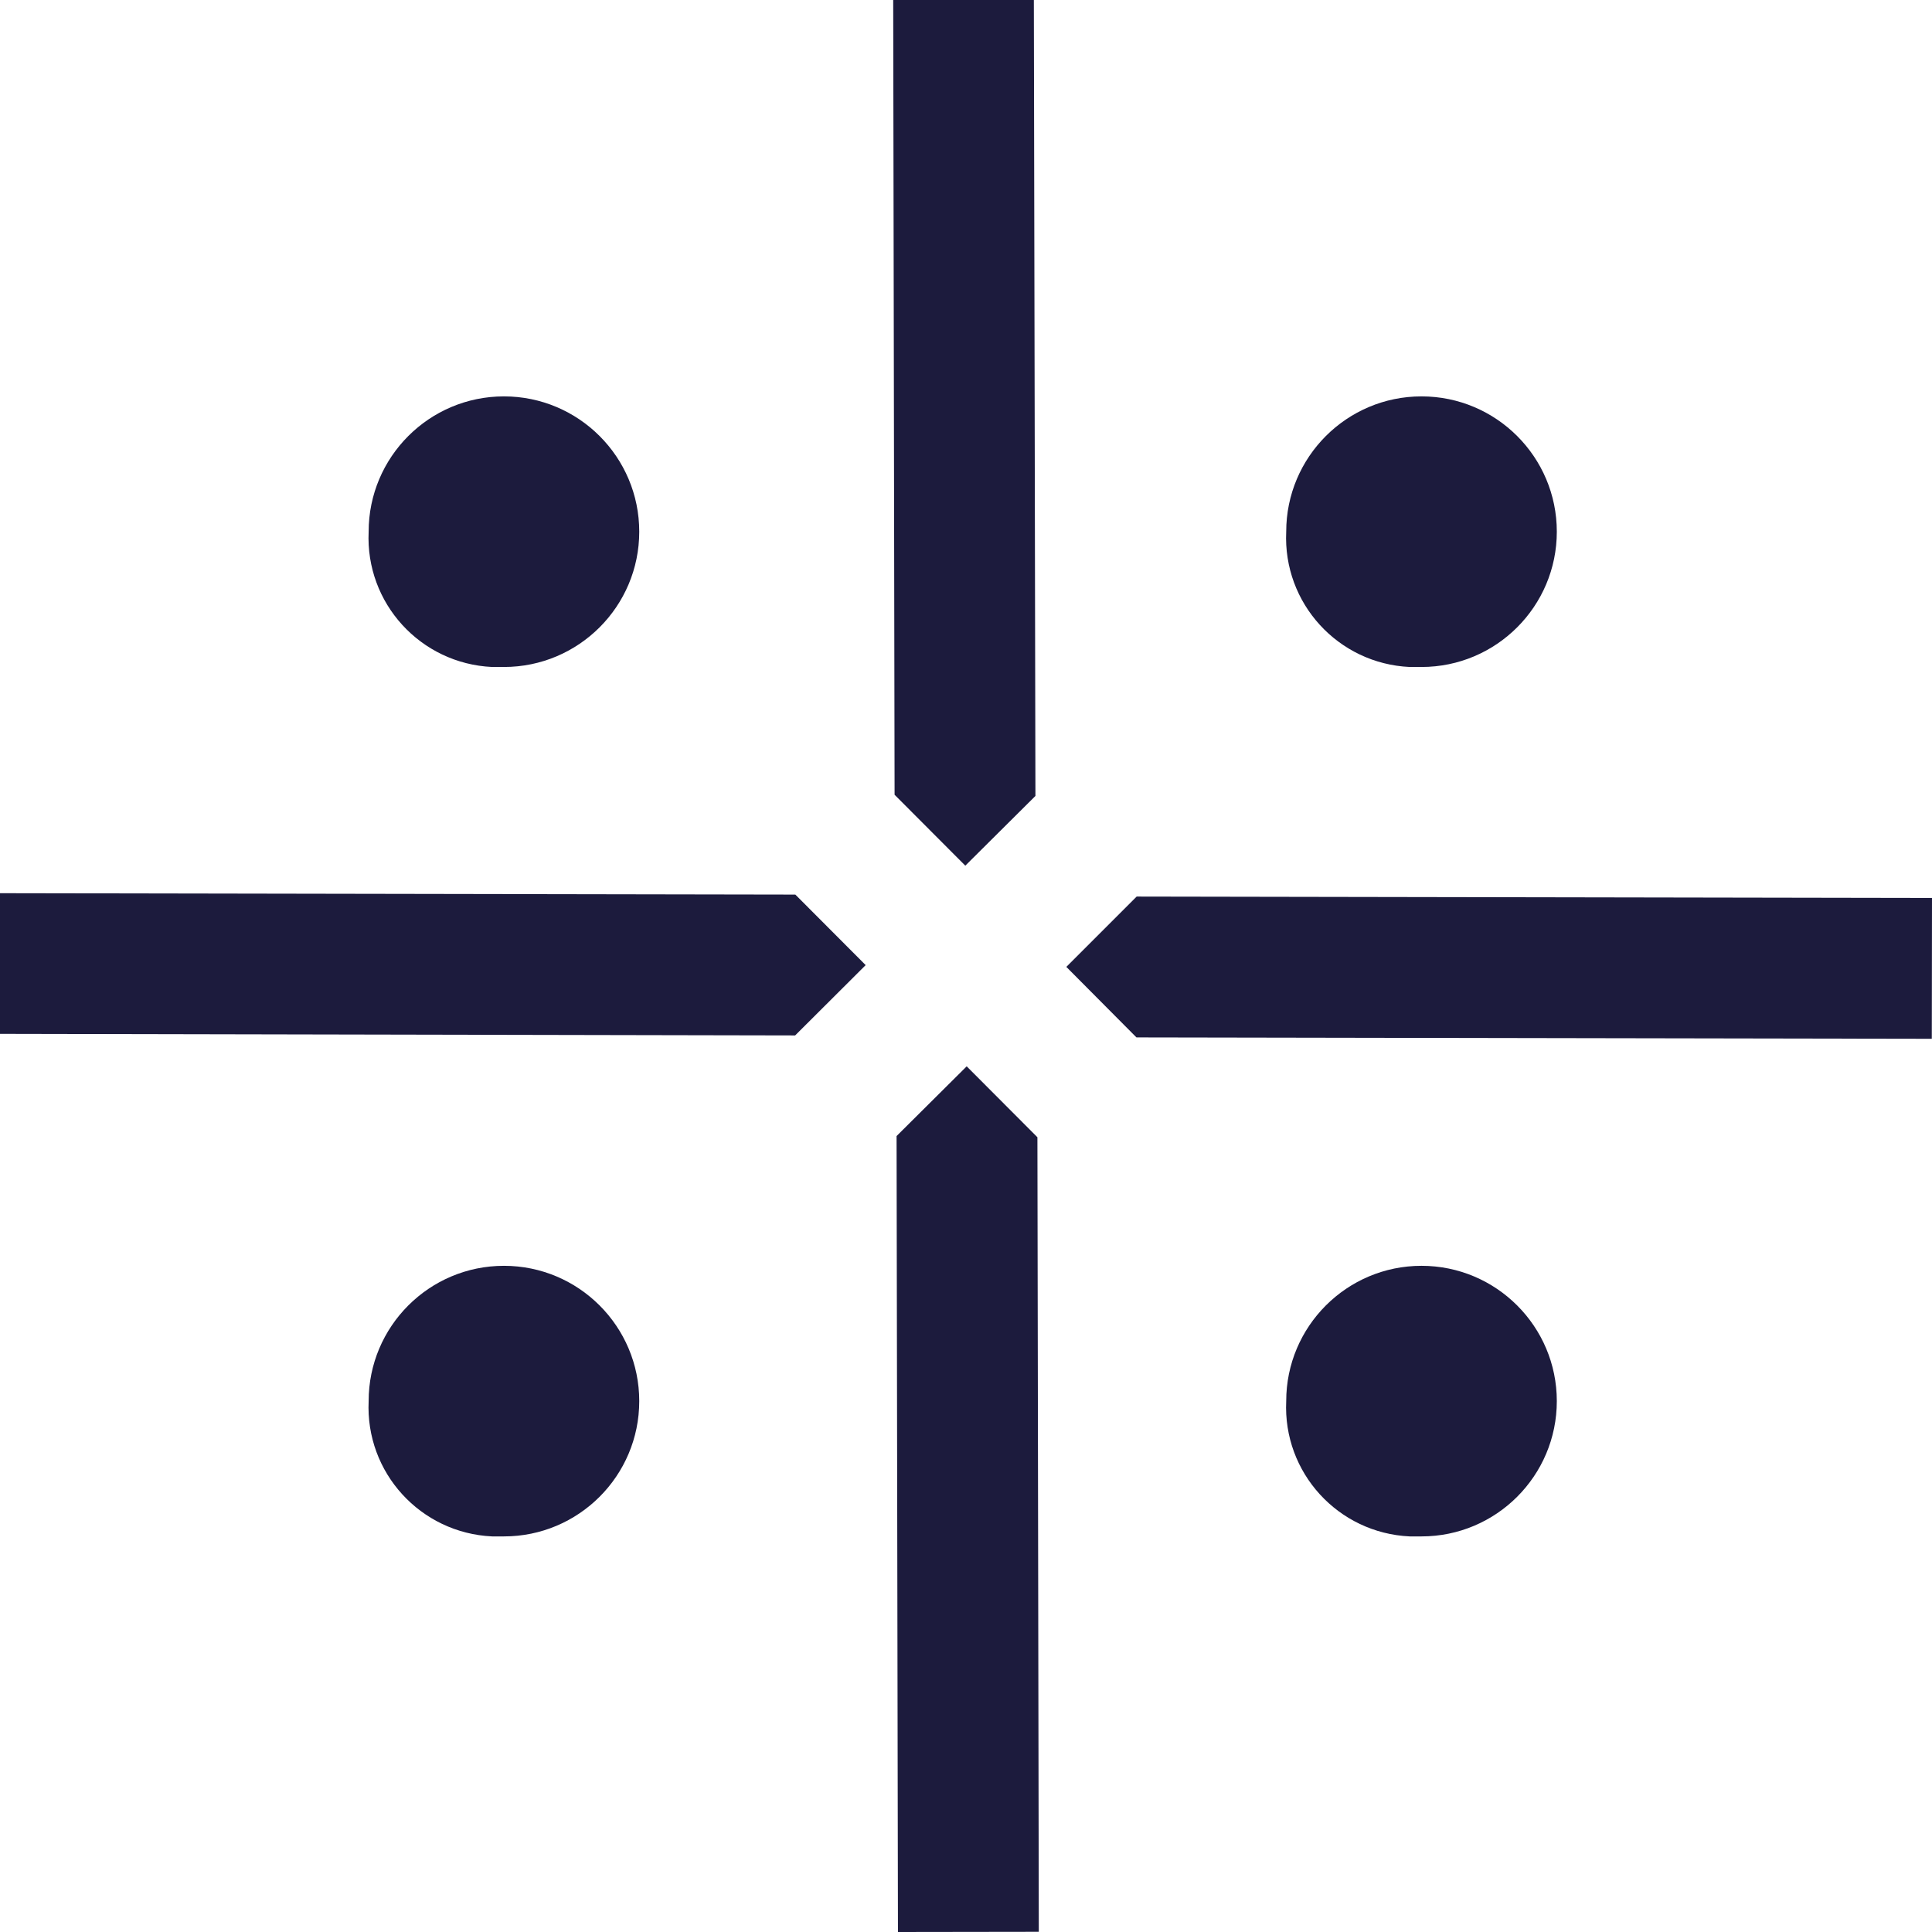
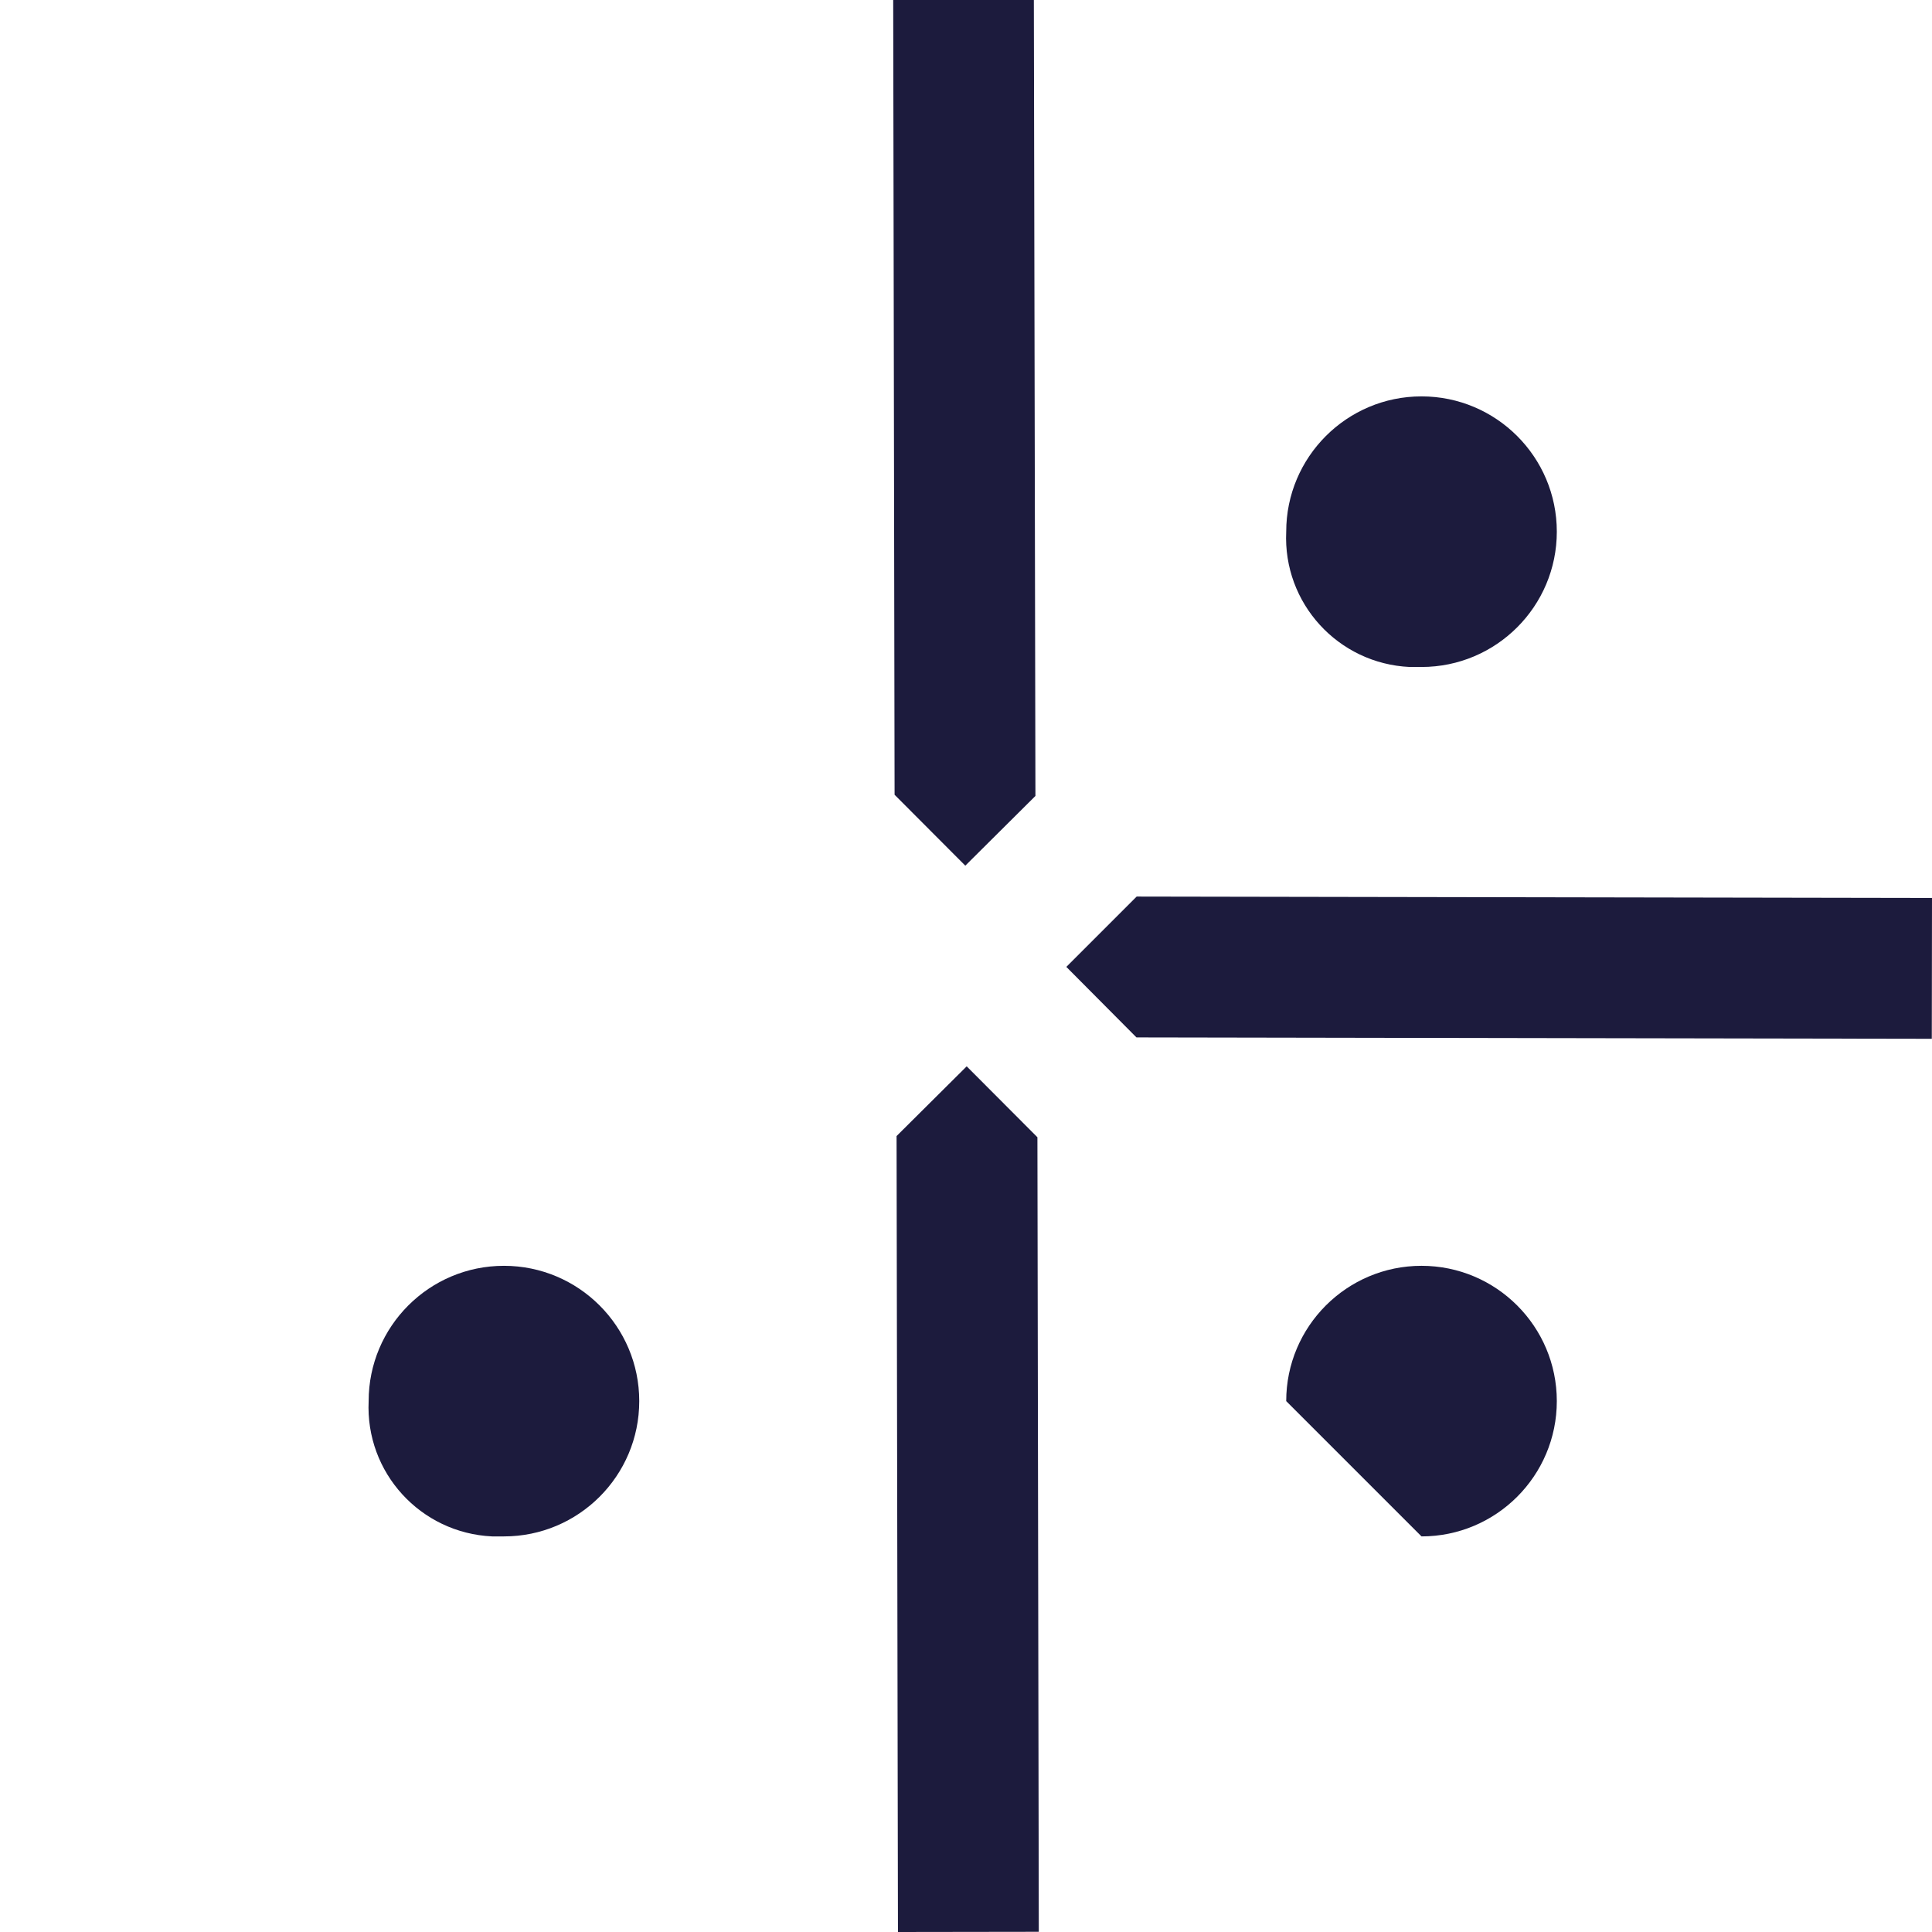
<svg xmlns="http://www.w3.org/2000/svg" id="Layer_2" viewBox="0 0 97.53 97.53">
  <defs>
    <style>.cls-1{fill:#1c1b3d;}</style>
  </defs>
  <g id="Layer_1-2">
    <polygon class="cls-1" points="48.73 43.7 52.27 40.18 52.19 0 45.09 0 45.16 40.12 48.73 43.7" />
-     <polygon class="cls-1" points="43.7 48.72 40.15 45.16 0 45.09 0 52.19 40.14 52.27 43.7 48.72" />
    <polygon class="cls-1" points="48.8 53.83 45.26 57.35 45.33 97.53 52.44 97.52 52.37 57.41 48.8 53.83" />
    <polygon class="cls-1" points="53.83 48.81 57.37 52.37 97.52 52.44 97.53 45.33 57.38 45.26 53.83 48.81" />
-     <path class="cls-1" d="m25.44,33.67c3.77,0,6.83-3.06,6.83-6.83s-3.06-6.83-6.83-6.83-6.83,3.06-6.83,6.83h0c-.17,3.61,2.62,6.66,6.23,6.83.2,0,.4,0,.6,0" />
    <path class="cls-1" d="m71.76,33.67c3.77,0,6.83-3.06,6.83-6.83s-3.06-6.83-6.83-6.83-6.83,3.06-6.83,6.83h0c-.17,3.61,2.62,6.66,6.23,6.83.2,0,.4,0,.6,0" />
    <path class="cls-1" d="m25.44,77.56c3.77,0,6.83-3.06,6.83-6.83s-3.06-6.83-6.83-6.83-6.83,3.06-6.83,6.83h0c-.17,3.61,2.62,6.66,6.23,6.83.2,0,.4,0,.6,0" />
-     <path class="cls-1" d="m71.76,77.56c3.77,0,6.83-3.06,6.83-6.83s-3.06-6.83-6.83-6.83-6.83,3.06-6.83,6.83h0c-.17,3.61,2.62,6.66,6.23,6.83.2,0,.4,0,.6,0" />
+     <path class="cls-1" d="m71.76,77.56c3.77,0,6.83-3.06,6.83-6.83s-3.06-6.83-6.83-6.83-6.83,3.06-6.83,6.83h0" />
  </g>
</svg>